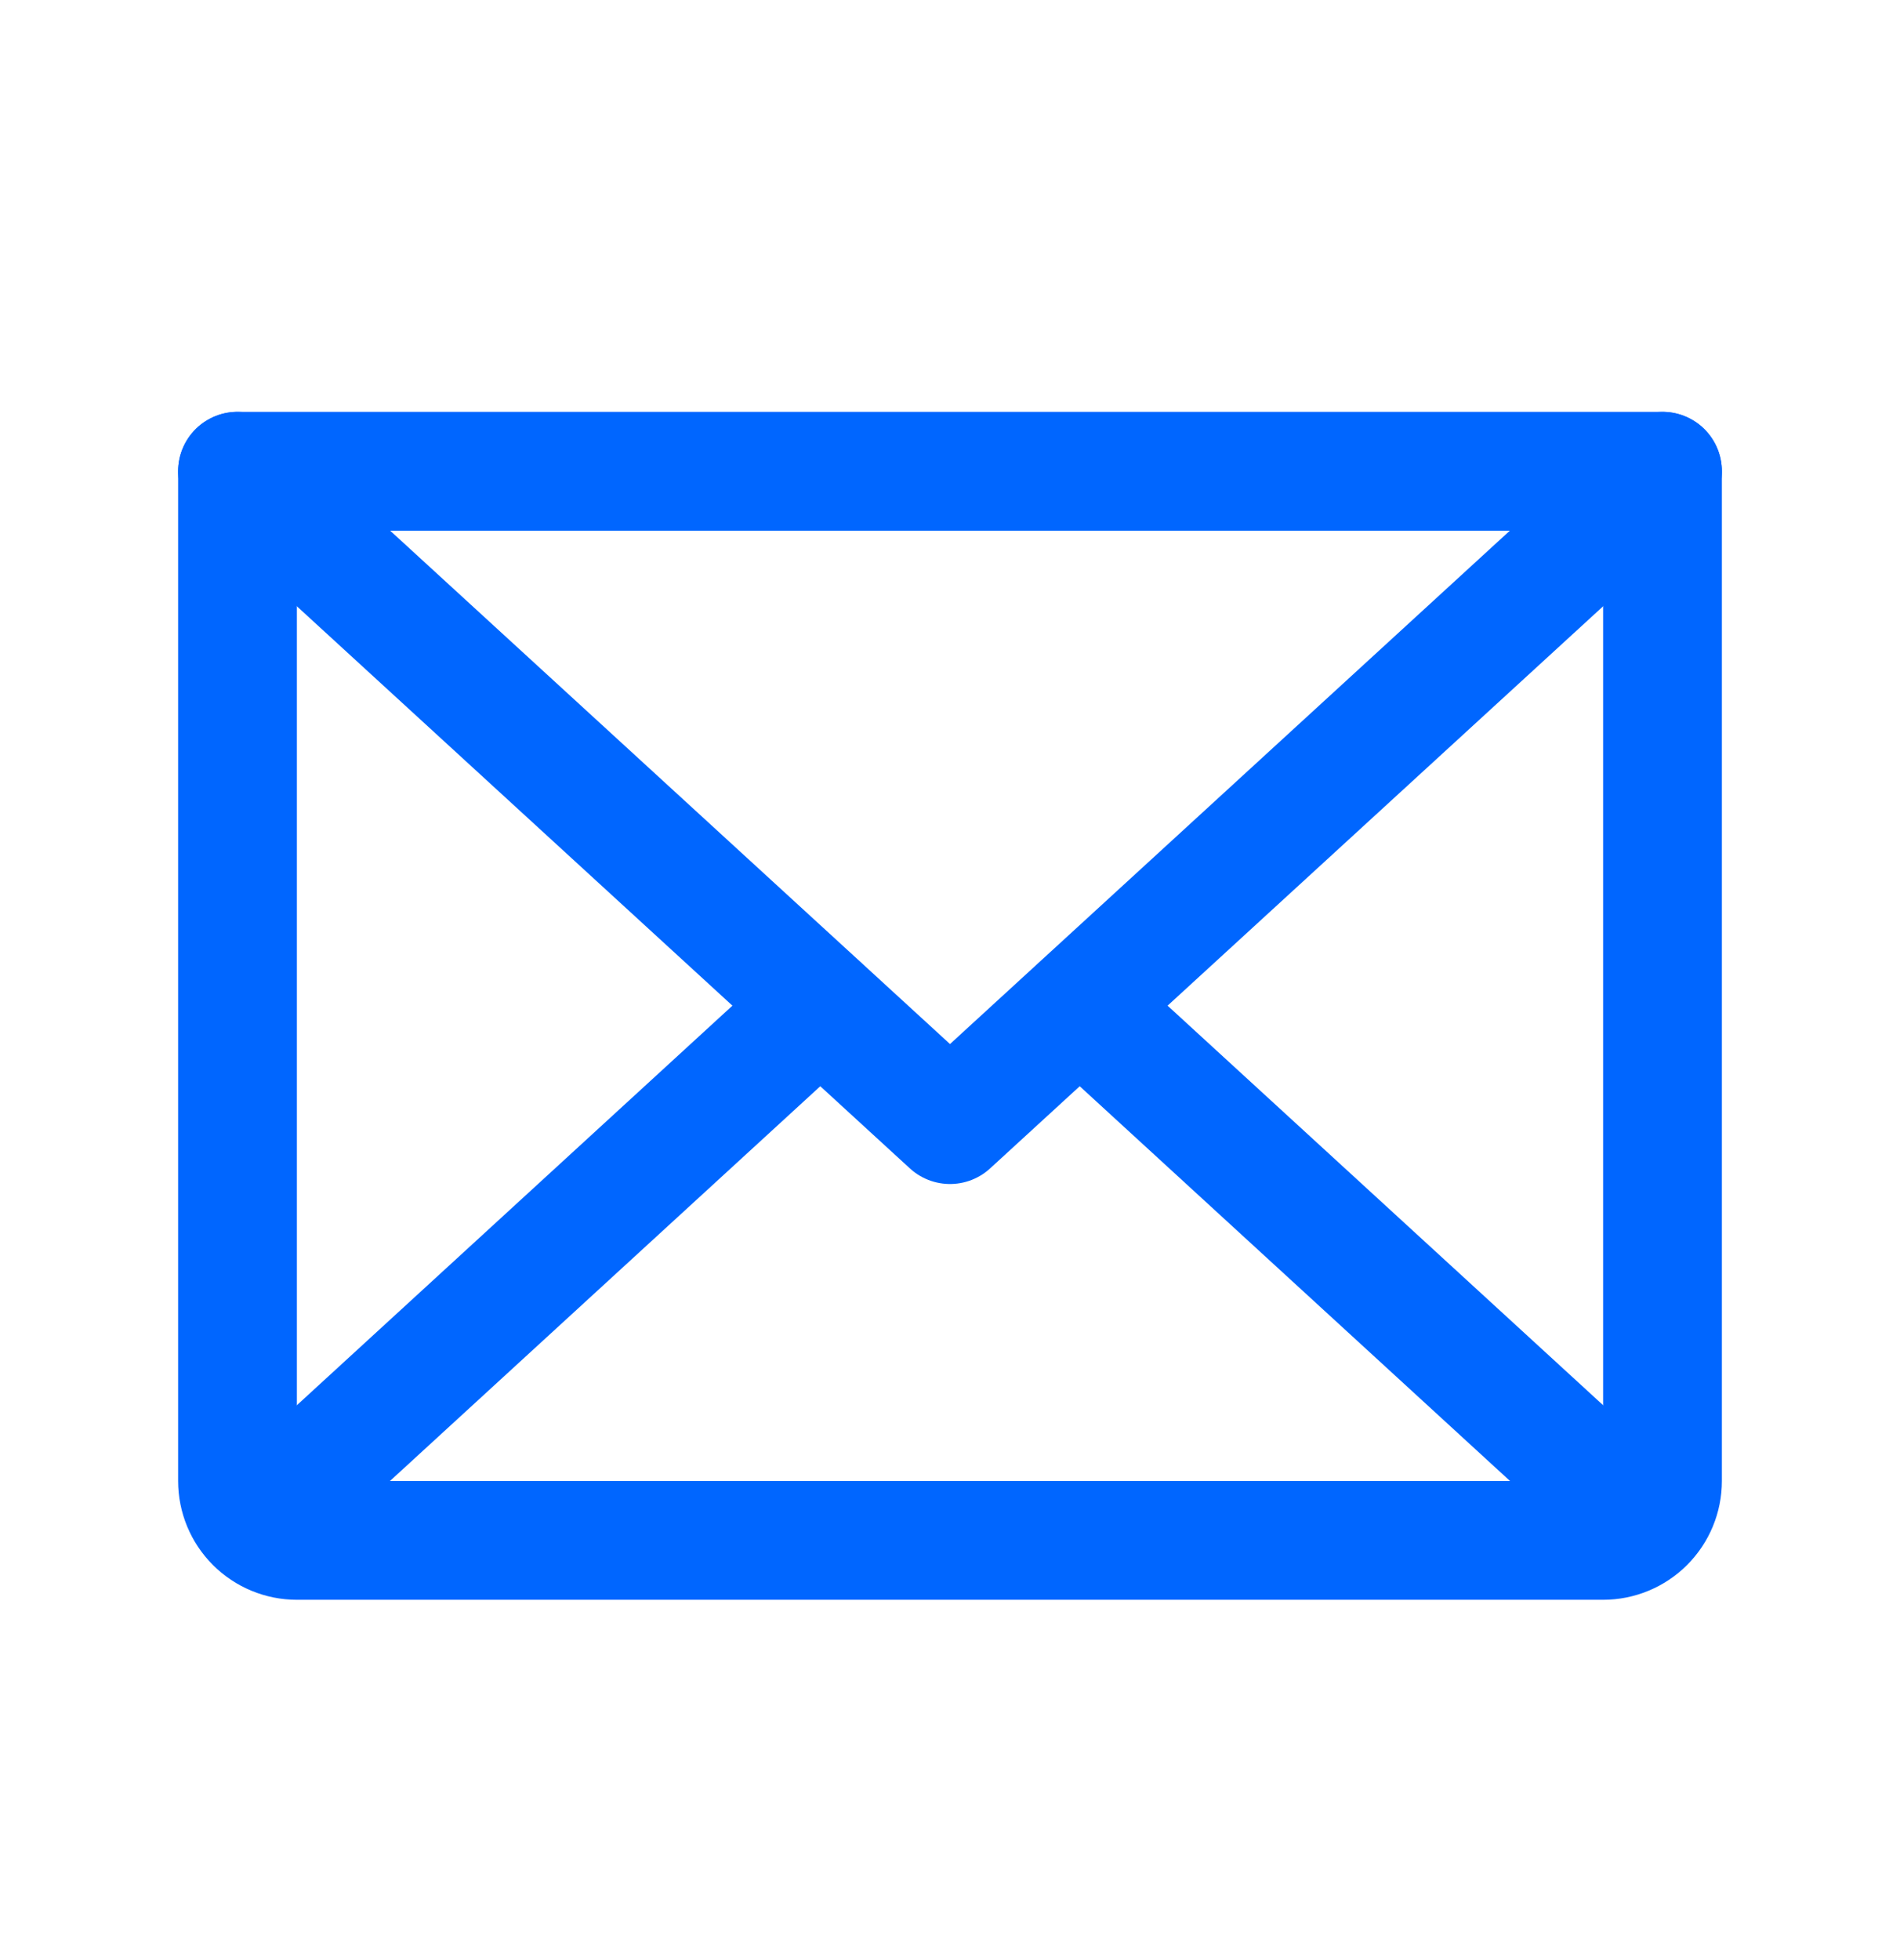
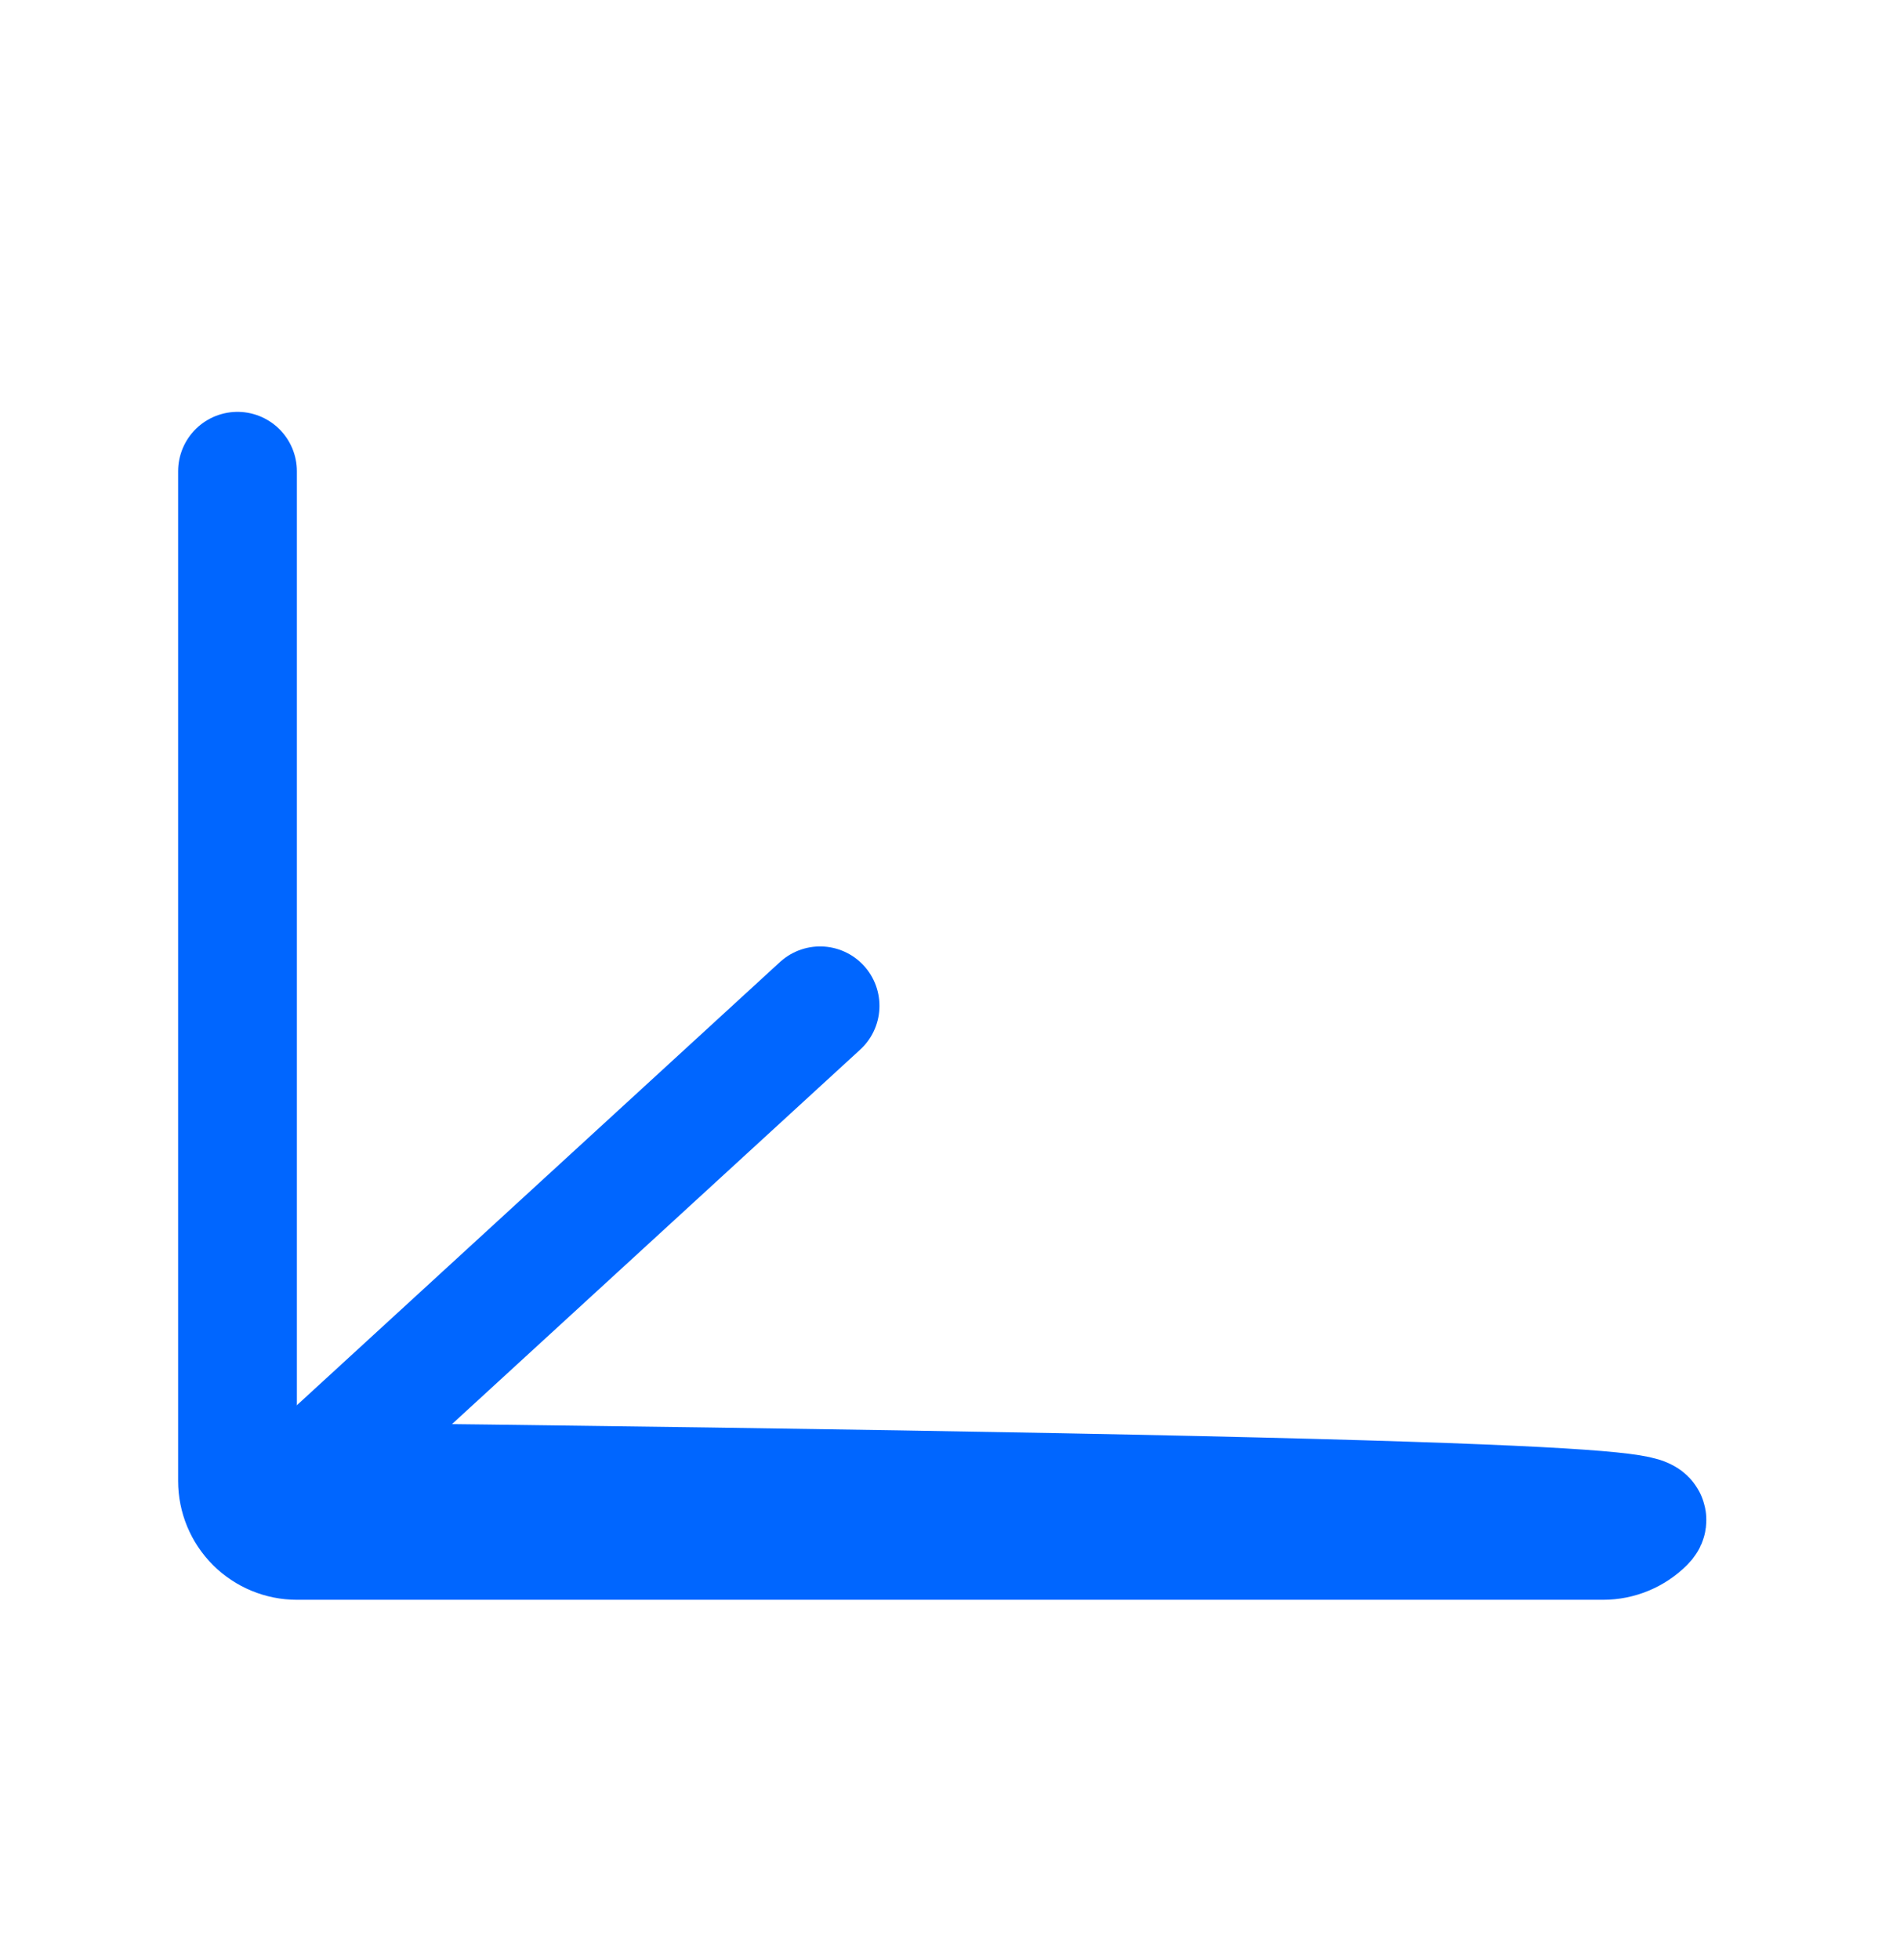
<svg xmlns="http://www.w3.org/2000/svg" width="32" height="33" viewBox="0 0 32 33" fill="none">
-   <path d="M28 7.934L16 18.934L4 7.934" stroke="#0066FF" stroke-width="2" stroke-linecap="round" stroke-linejoin="round" />
-   <path d="M4 7.934H28V24.934C28 25.199 27.895 25.453 27.707 25.641C27.52 25.828 27.265 25.934 27 25.934H5C4.735 25.934 4.48 25.828 4.293 25.641C4.105 25.453 4 25.199 4 24.934V7.934Z" stroke="#0066FF" stroke-width="2" stroke-linecap="round" stroke-linejoin="round" />
+   <path d="M4 7.934V24.934C28 25.199 27.895 25.453 27.707 25.641C27.52 25.828 27.265 25.934 27 25.934H5C4.735 25.934 4.48 25.828 4.293 25.641C4.105 25.453 4 25.199 4 24.934V7.934Z" stroke="#0066FF" stroke-width="2" stroke-linecap="round" stroke-linejoin="round" />
  <path d="M13.812 16.934L4.312 25.646" stroke="#0066FF" stroke-width="2" stroke-linecap="round" stroke-linejoin="round" />
-   <path d="M27.688 25.646L18.188 16.934" stroke="#0066FF" stroke-width="2" stroke-linecap="round" stroke-linejoin="round" />
</svg>